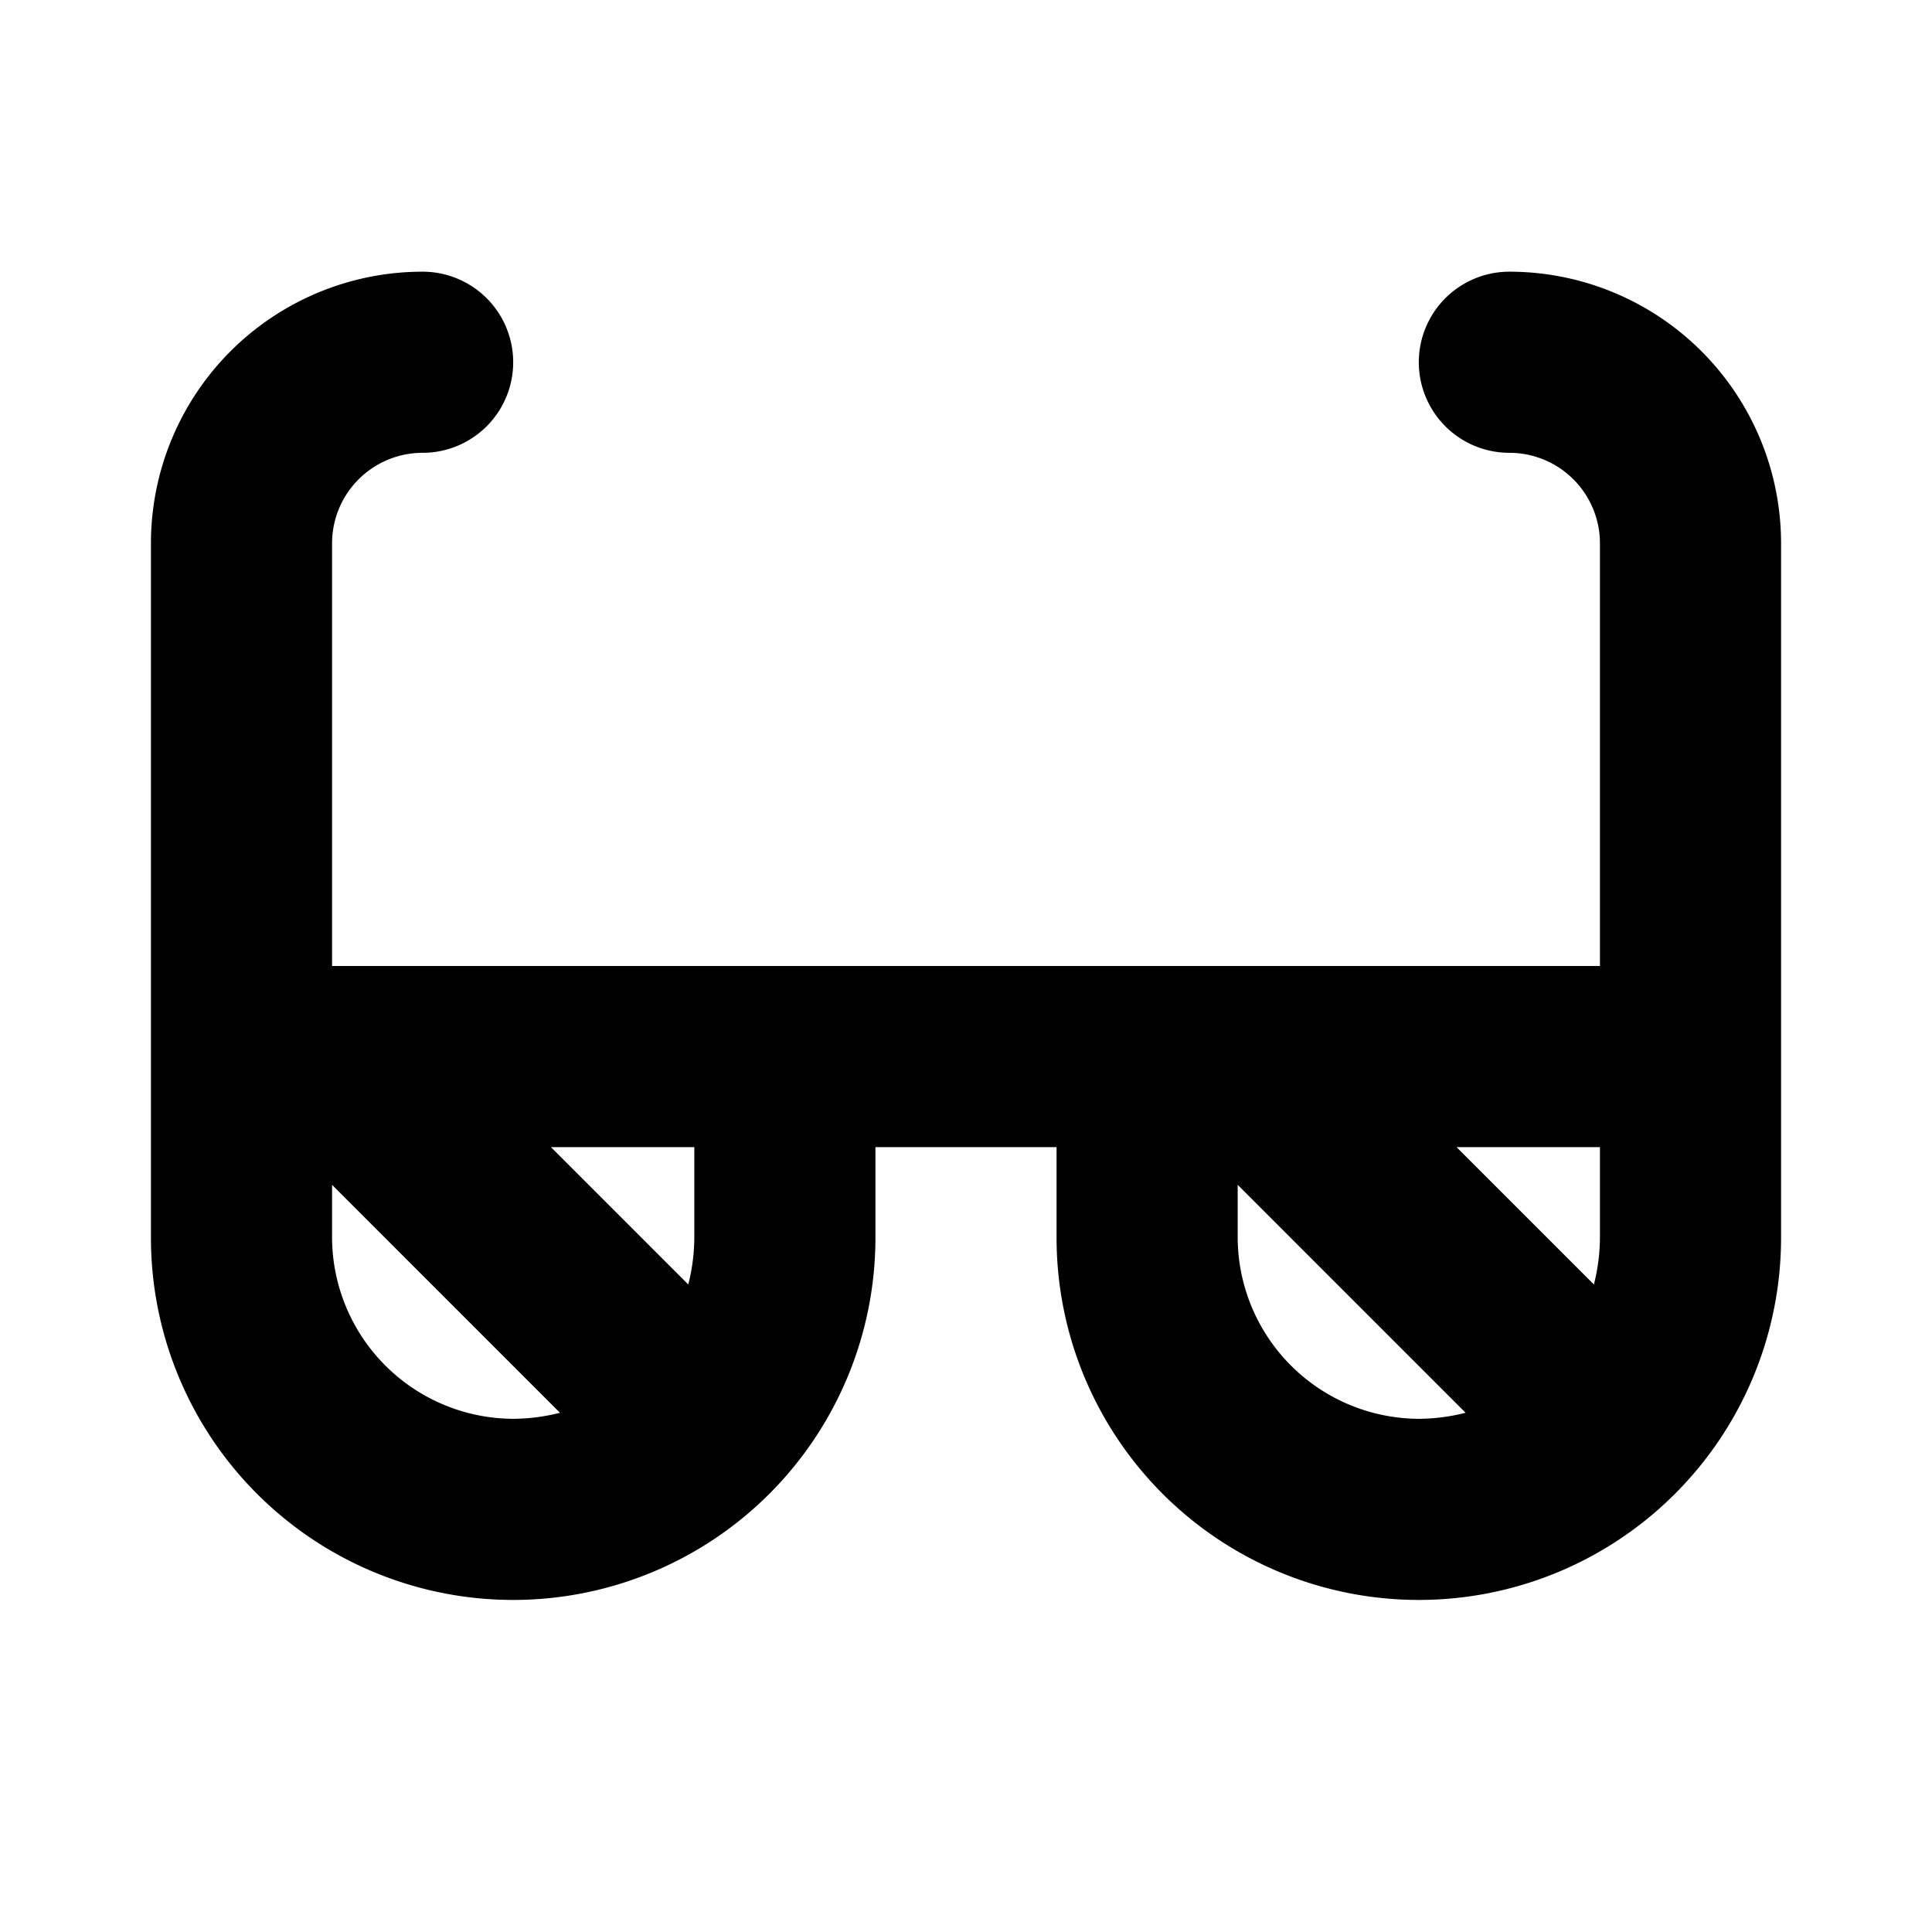
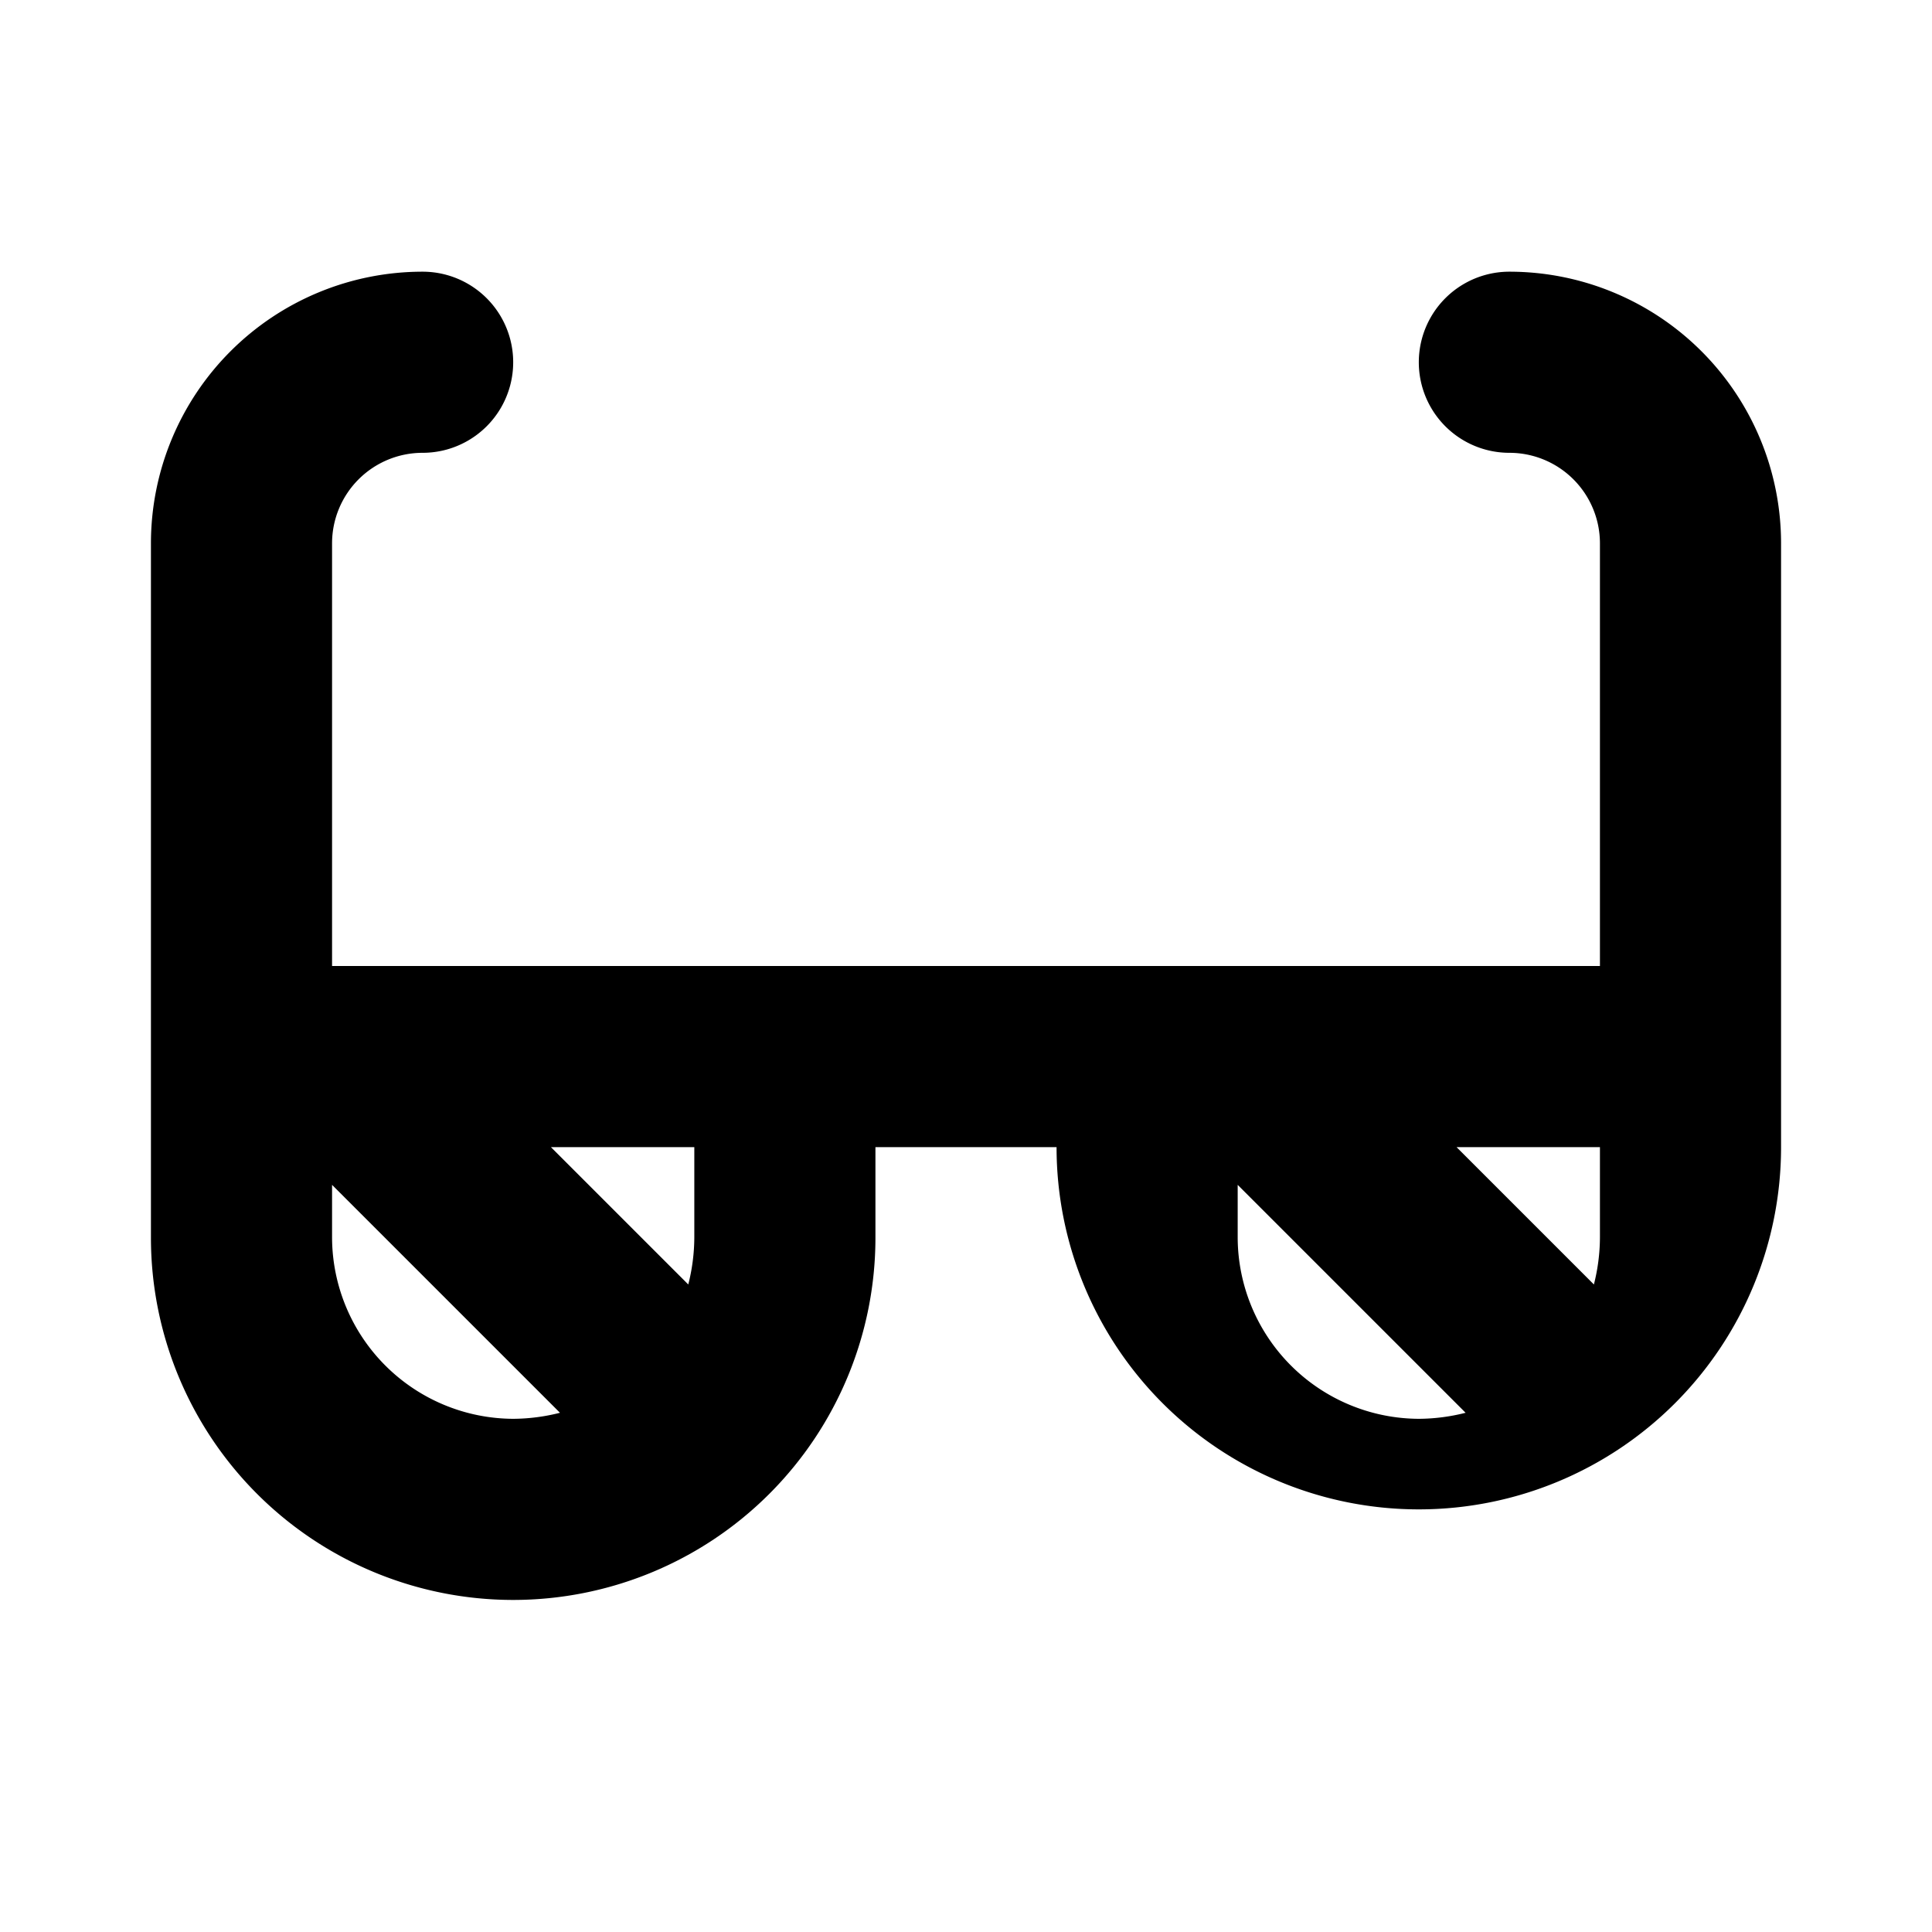
<svg xmlns="http://www.w3.org/2000/svg" viewBox="0 0 256 256" fill="currentColor">
-   <path d="M200,36a12,12,0,0,0,0,24,12,12,0,0,1,12,12v56H44V72A12,12,0,0,1,56,60a12,12,0,0,0,0-24A36,36,0,0,0,20,72v92a48,48,0,0,0,96,0V152h24v12a48,48,0,0,0,96,0V72A36,36,0,0,0,200,36Zm11.2,134.2L193,152h19v12A25.7,25.7,0,0,1,211.2,170.2ZM44,164v-7l30.2,30.2a25.7,25.7,0,0,1-6.2.8A24.1,24.1,0,0,1,44,164Zm48,0a25.7,25.7,0,0,1-.8,6.2L73,152H92Zm72,0v-7l30.2,30.2a25.7,25.7,0,0,1-6.2.8A24.1,24.1,0,0,1,164,164Z" />
+   <path d="M200,36a12,12,0,0,0,0,24,12,12,0,0,1,12,12v56H44V72A12,12,0,0,1,56,60a12,12,0,0,0,0-24A36,36,0,0,0,20,72v92a48,48,0,0,0,96,0V152h24a48,48,0,0,0,96,0V72A36,36,0,0,0,200,36Zm11.2,134.2L193,152h19v12A25.7,25.7,0,0,1,211.2,170.2ZM44,164v-7l30.2,30.2a25.7,25.7,0,0,1-6.2.8A24.1,24.1,0,0,1,44,164Zm48,0a25.7,25.7,0,0,1-.8,6.2L73,152H92Zm72,0v-7l30.2,30.2a25.7,25.7,0,0,1-6.2.8A24.1,24.1,0,0,1,164,164Z" />
</svg>